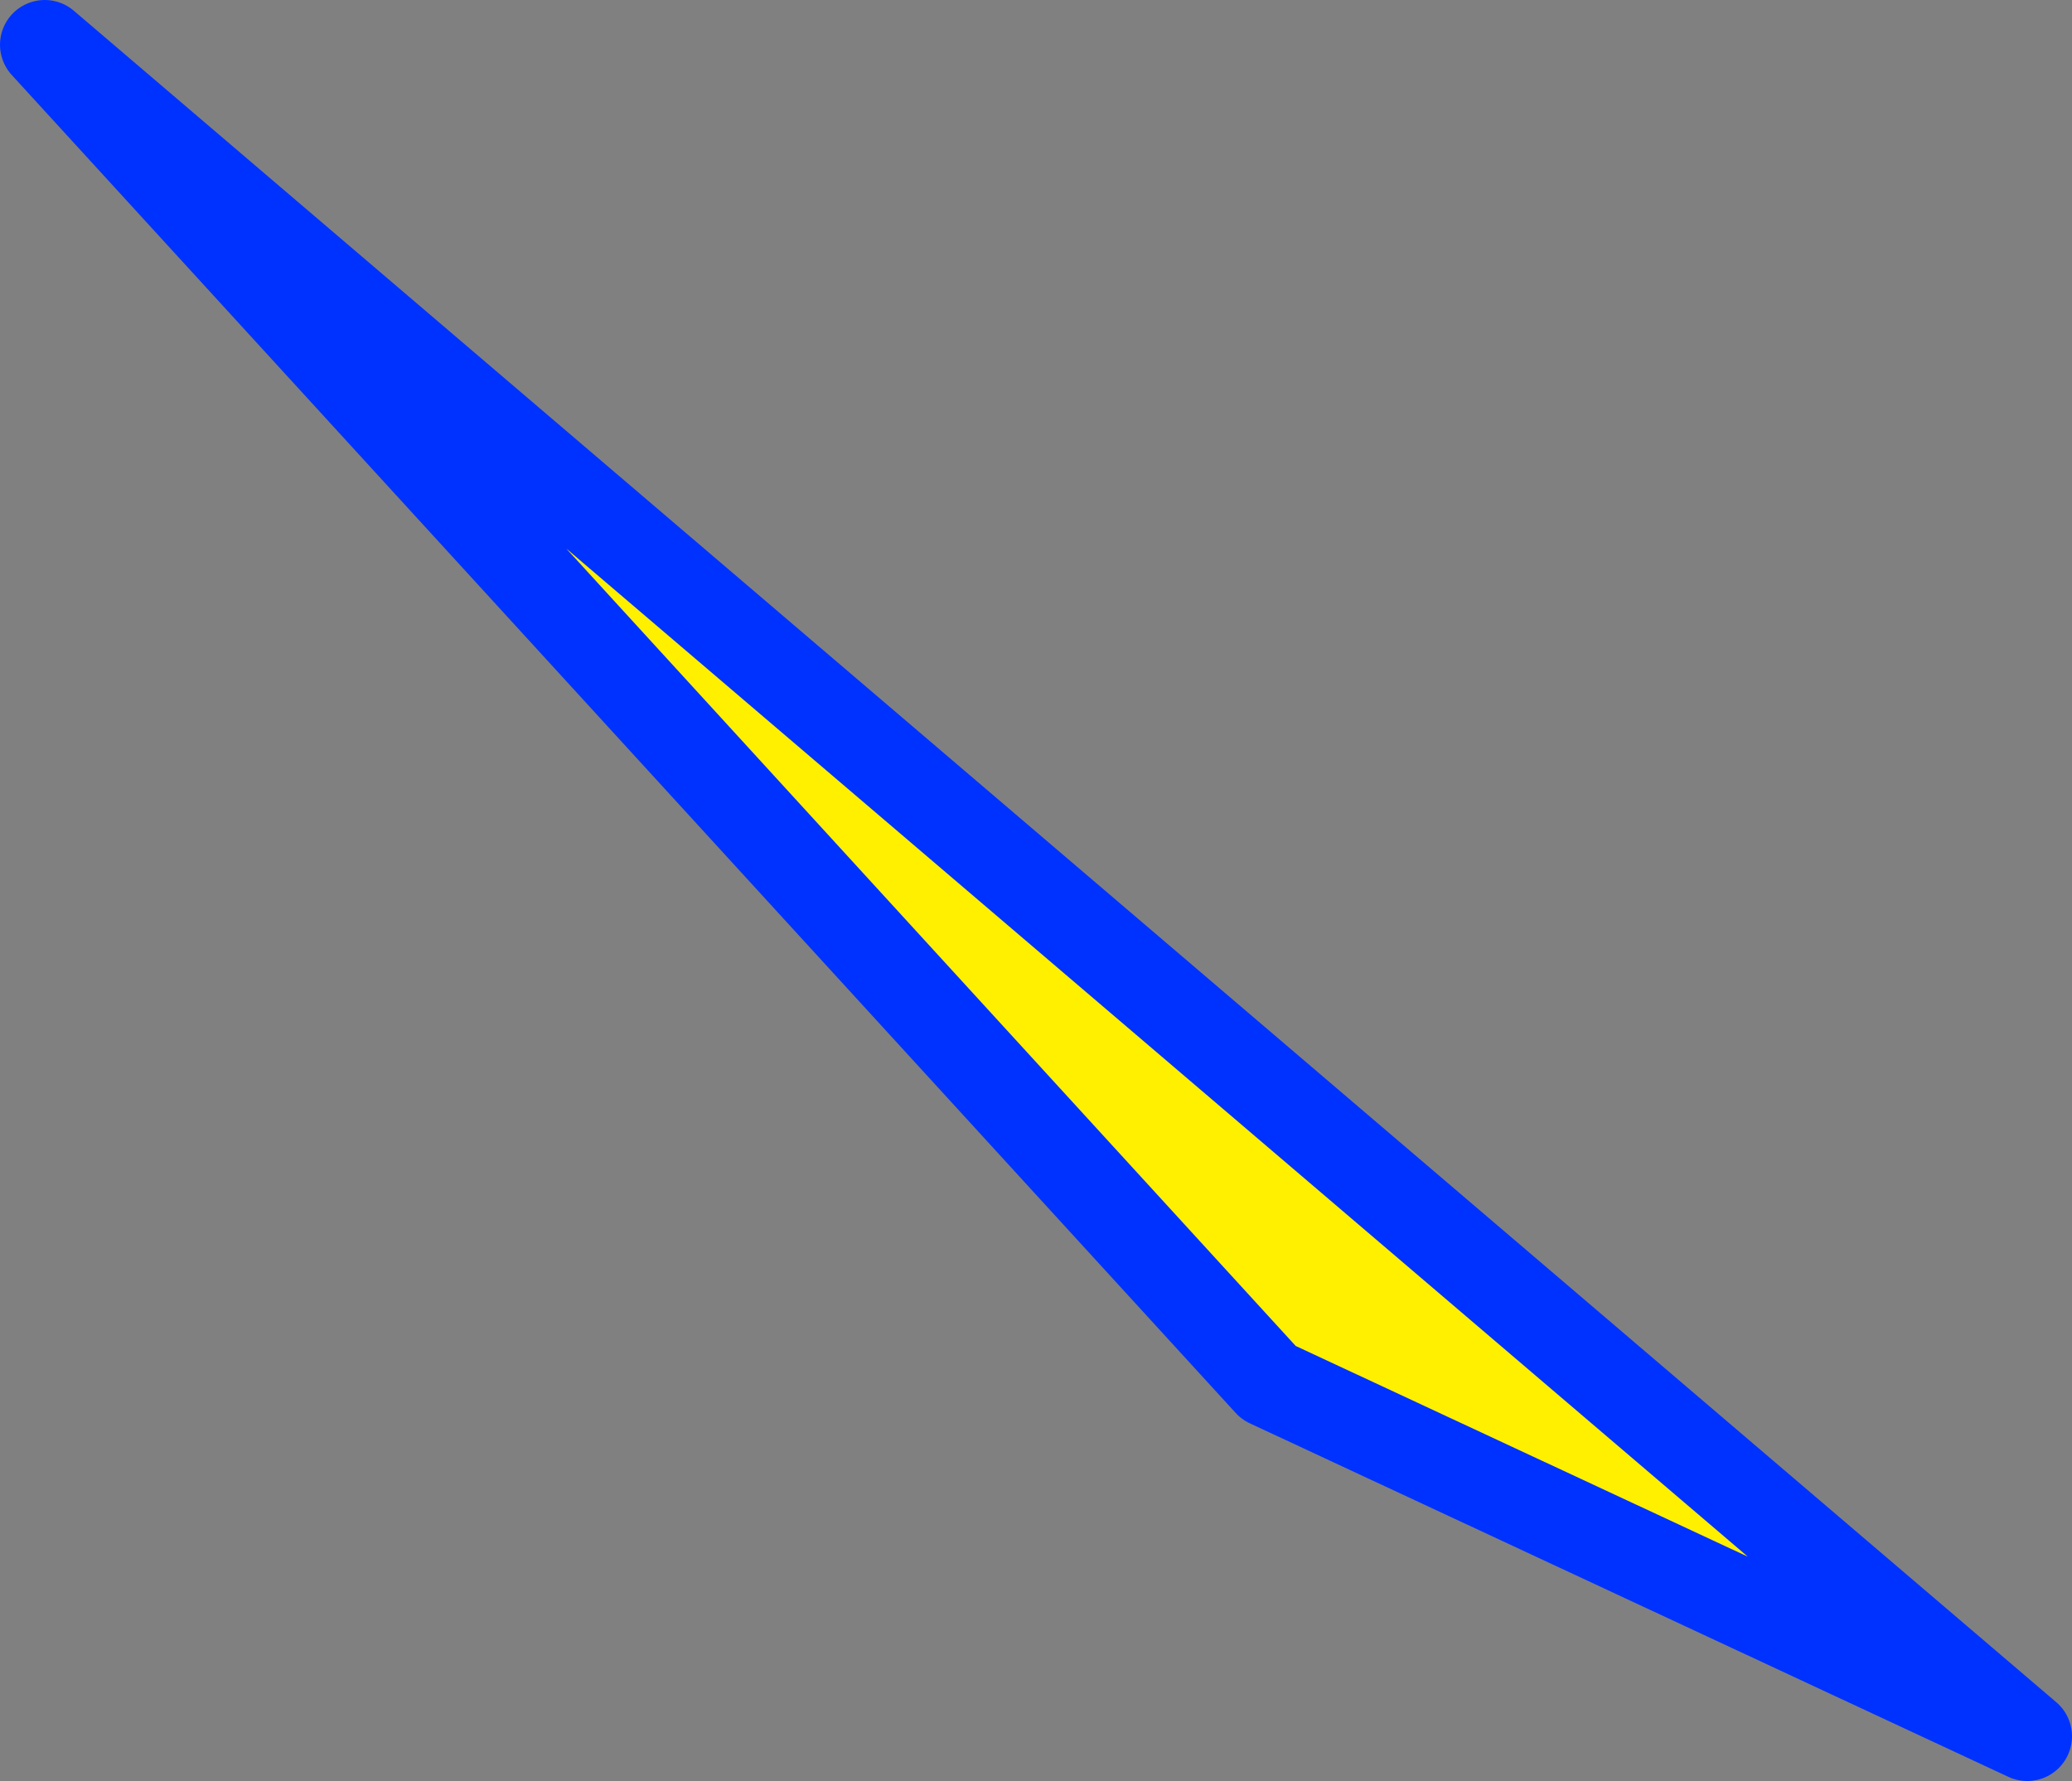
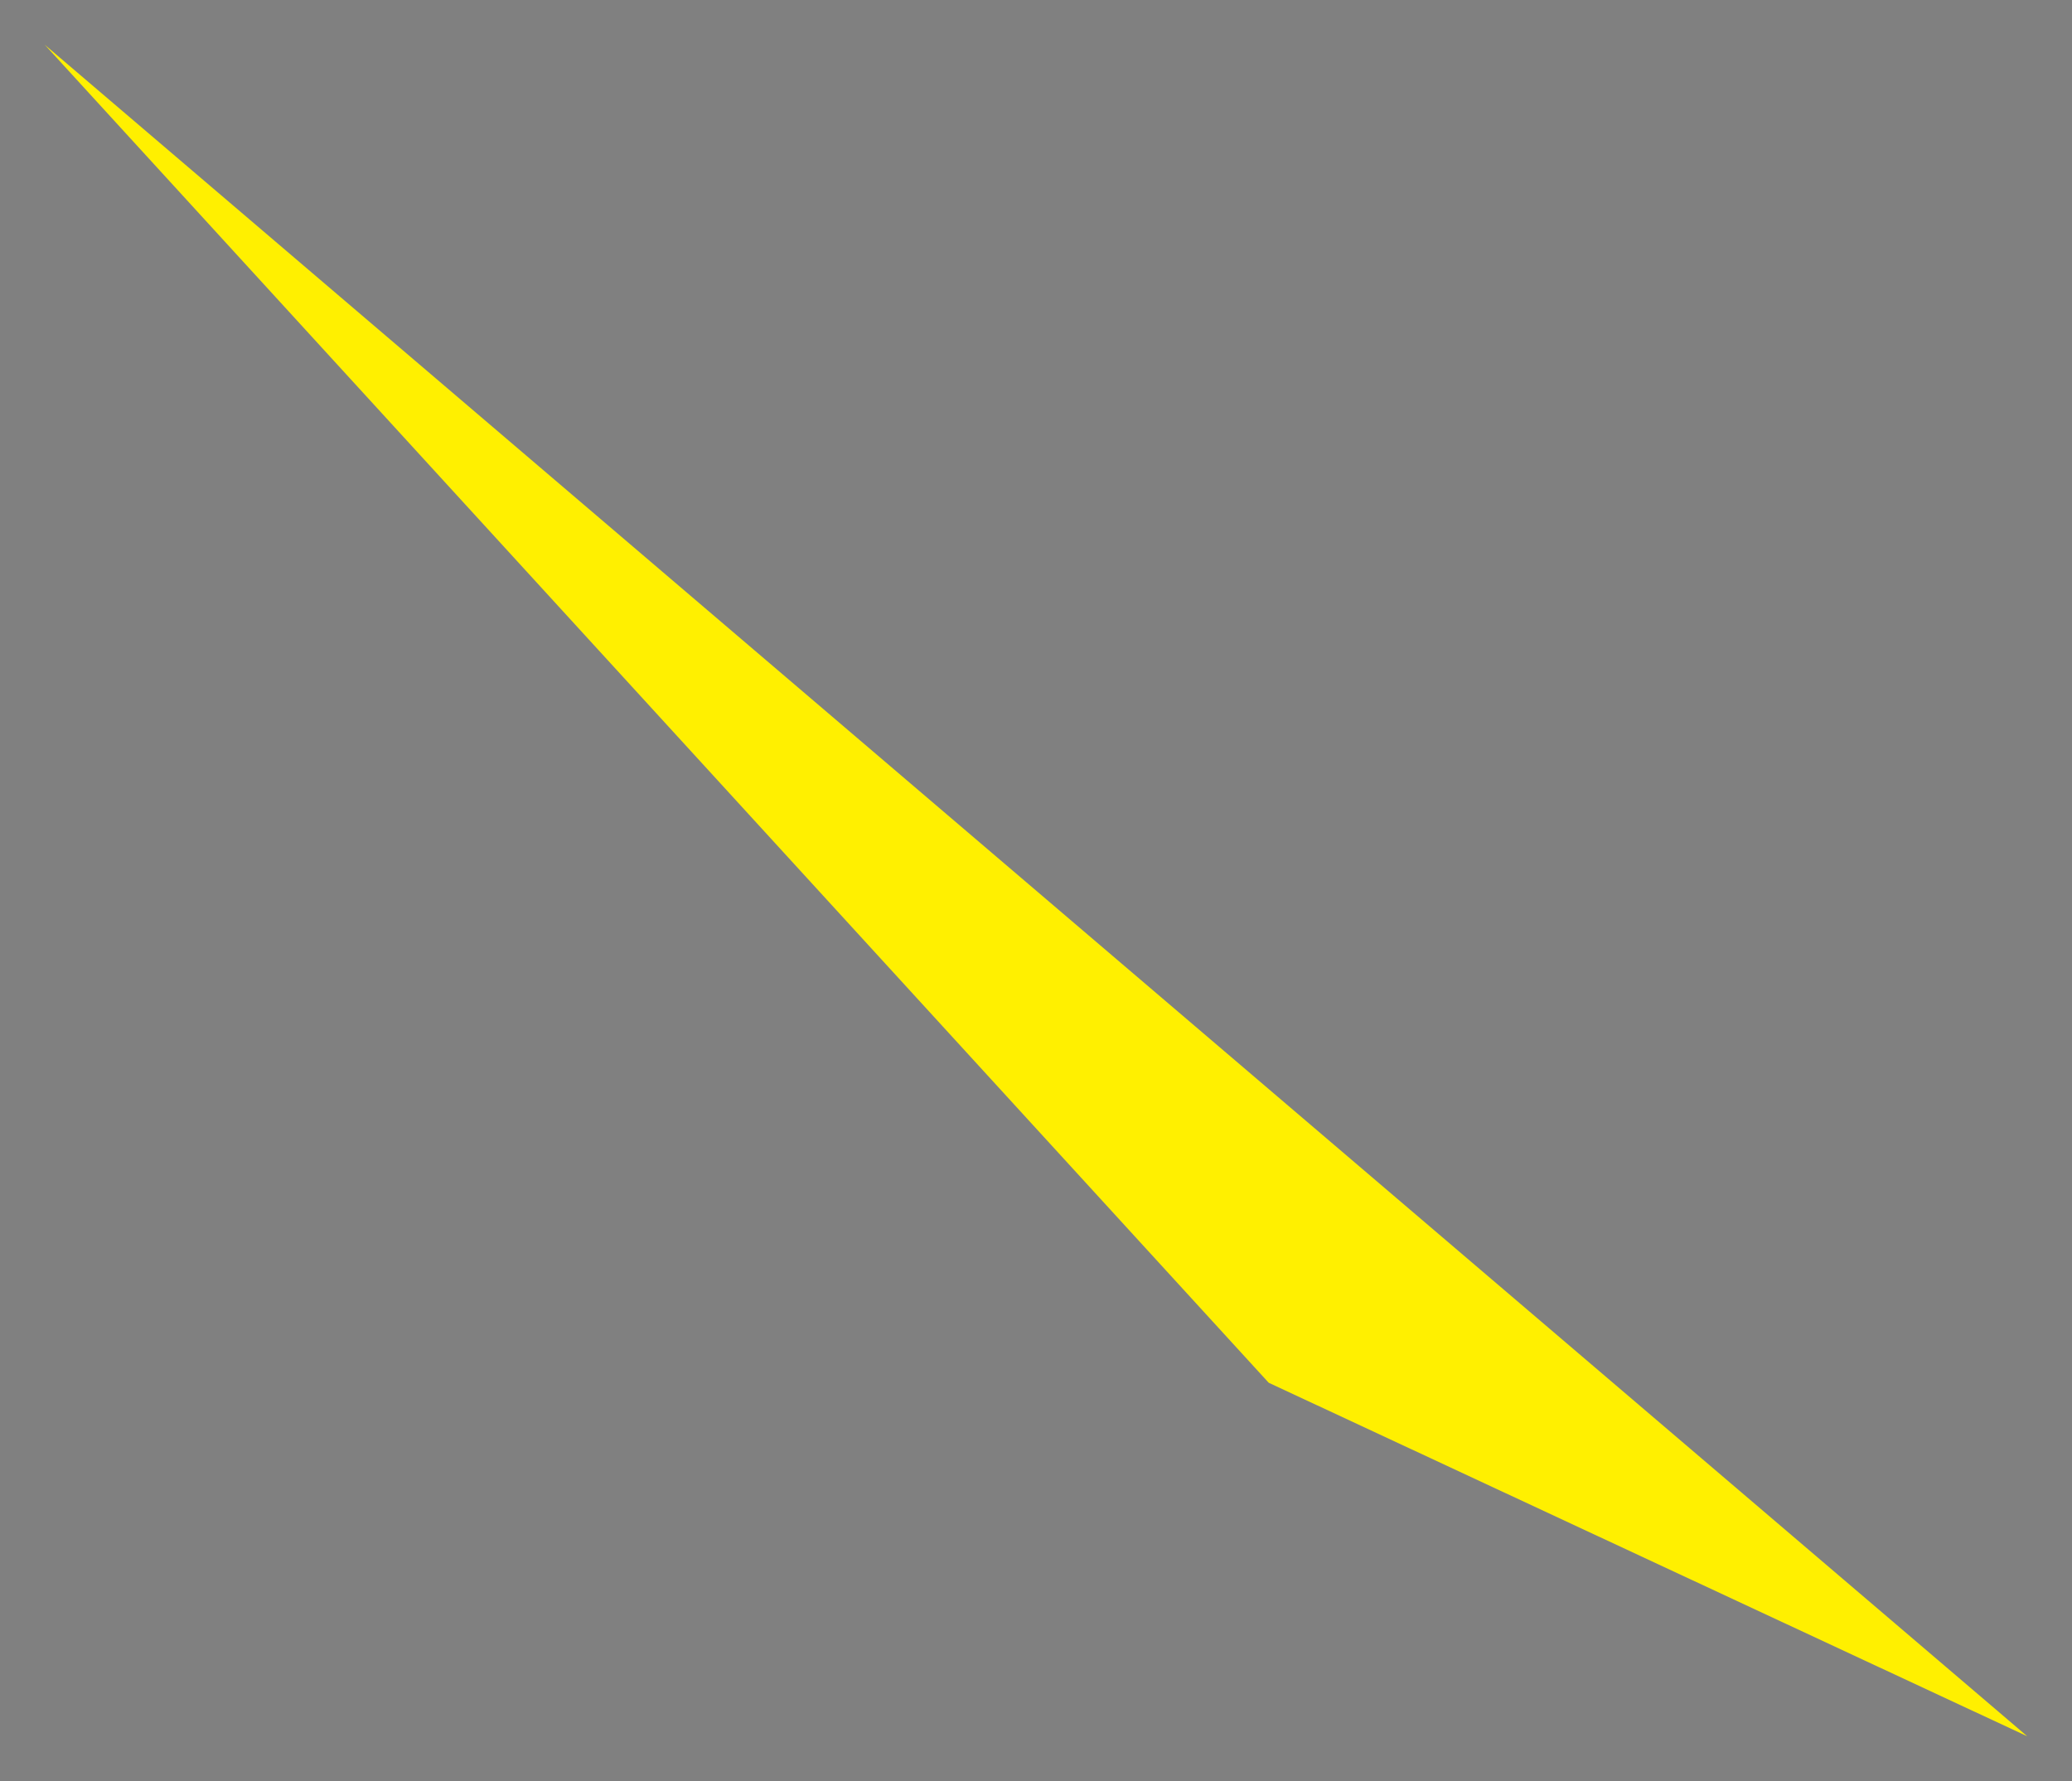
<svg xmlns="http://www.w3.org/2000/svg" height="39.8px" width="46.3px">
  <rect width="100%" height="100%" fill="#808080" stroke="none" />
  <g transform="matrix(1.0, 0.0, 0.0, 1.0, -368.95, -226.05)">
    <path d="M397.3 256.95 L369.95 227.05 414.25 264.85 397.3 256.95" fill="#fff000" fill-rule="evenodd" stroke="none" />
-     <path d="M397.3 256.95 L414.25 264.85 369.95 227.05 397.3 256.95 Z" fill="none" stroke="#0032ff" stroke-linecap="round" stroke-linejoin="round" stroke-width="2.0" />
  </g>
</svg>